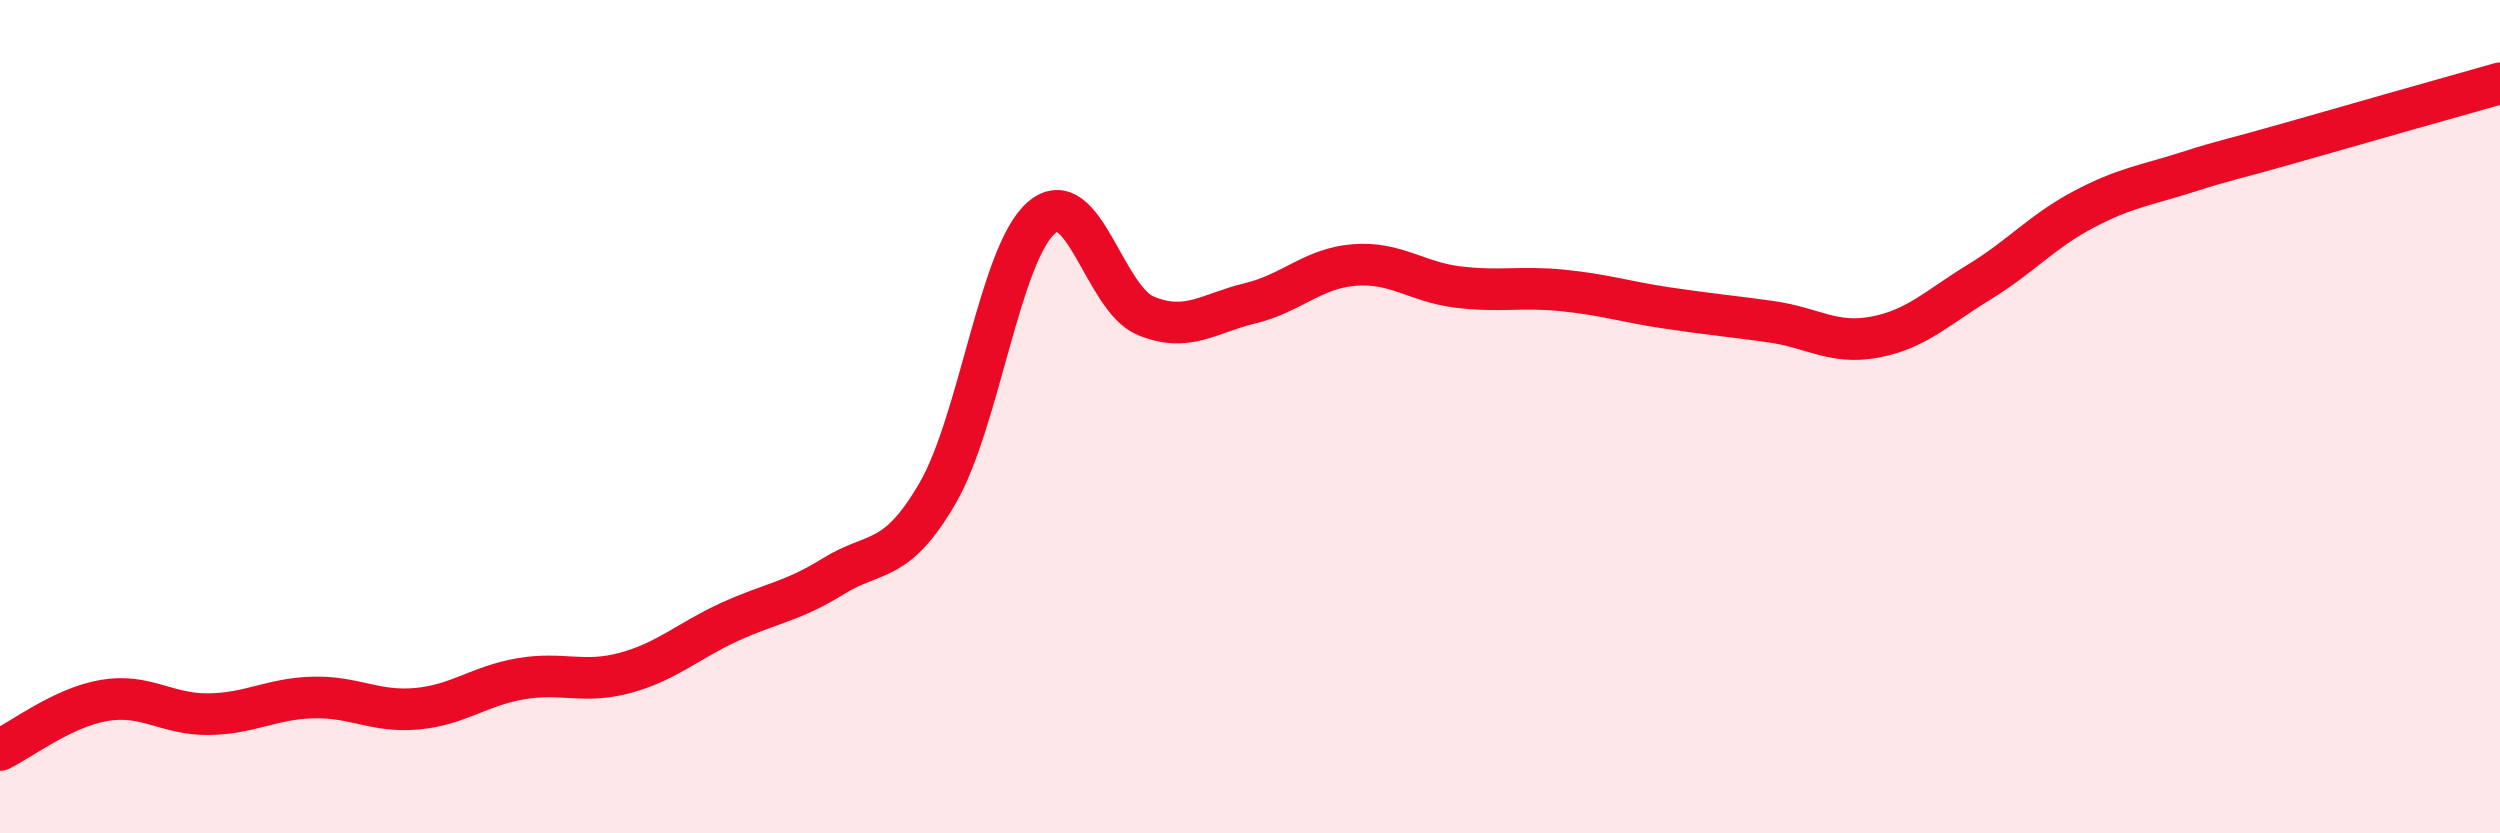
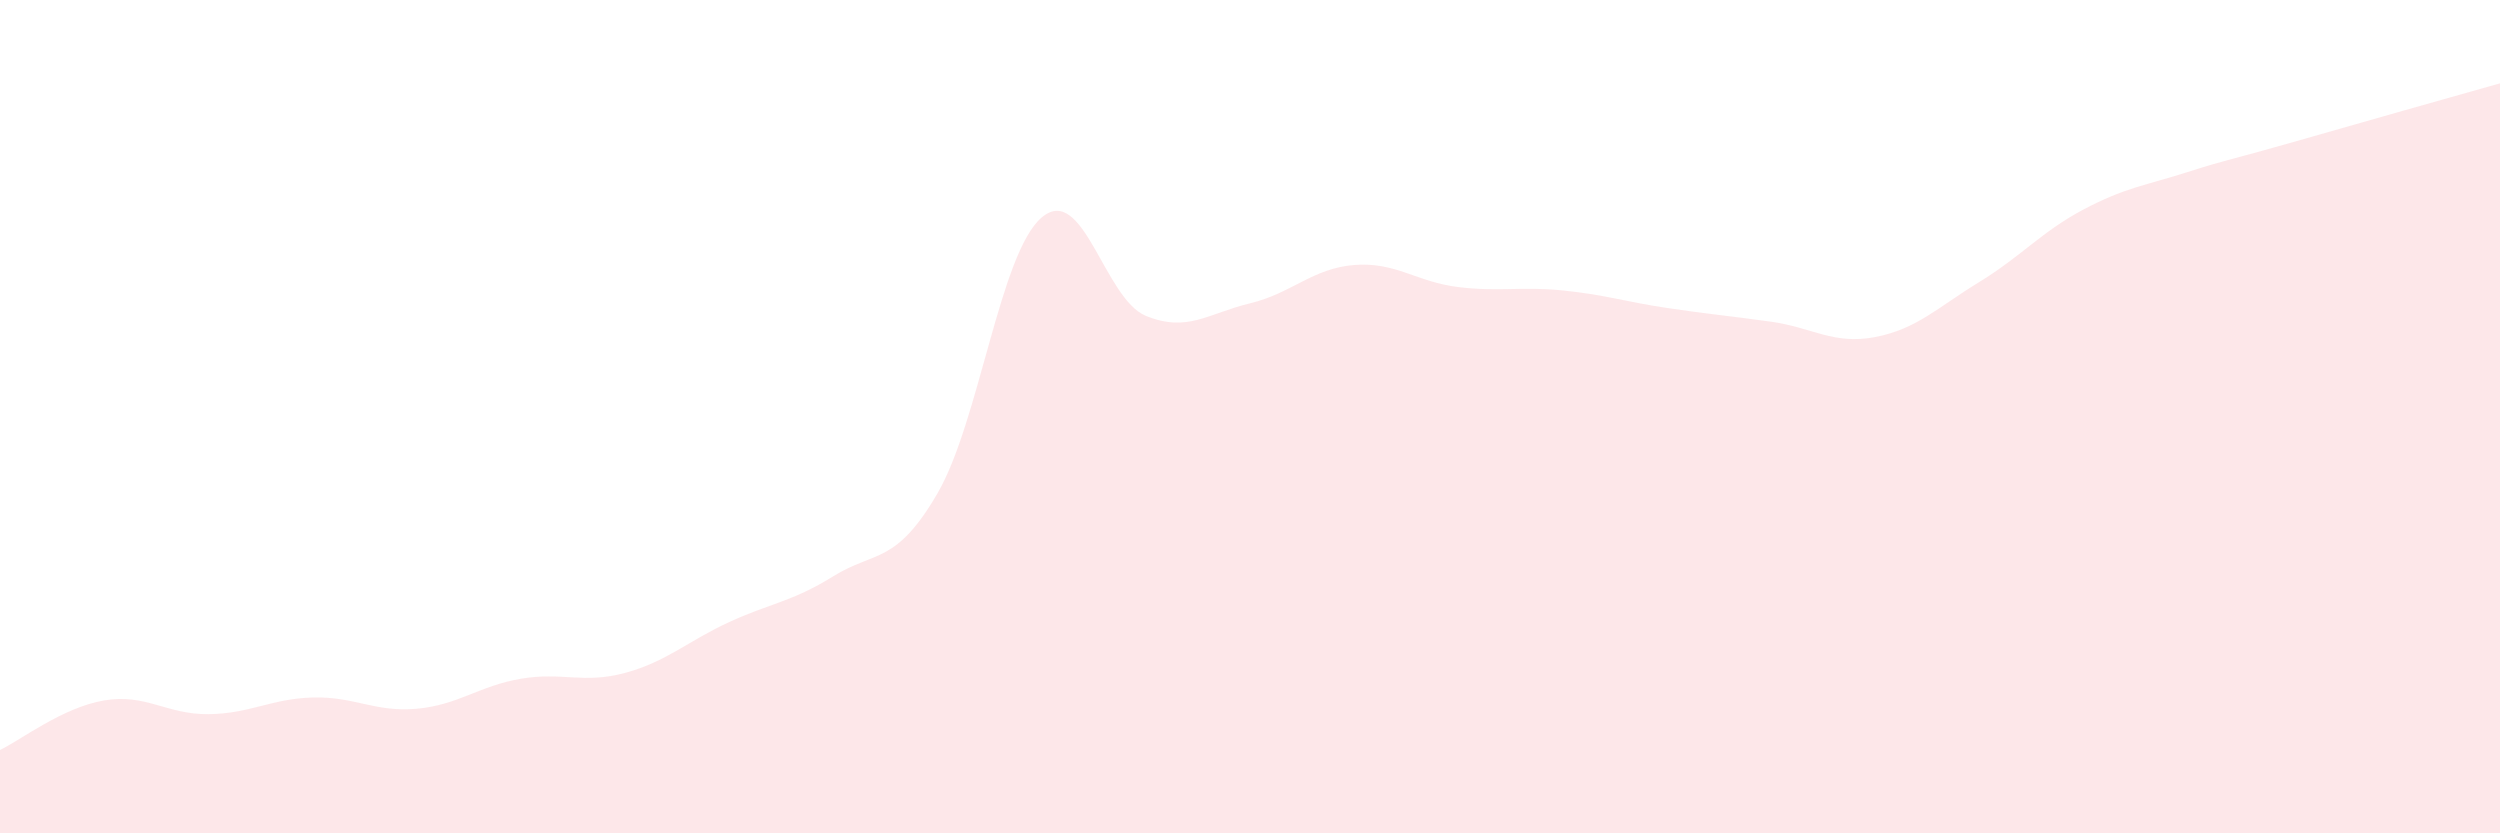
<svg xmlns="http://www.w3.org/2000/svg" width="60" height="20" viewBox="0 0 60 20">
  <path d="M 0,18 C 0.5,17.76 1.5,16.98 2.5,16.81 C 3.5,16.64 4,17.15 5,17.14 C 6,17.13 6.5,16.77 7.5,16.74 C 8.5,16.71 9,17.1 10,17.01 C 11,16.92 11.5,16.46 12.5,16.29 C 13.5,16.12 14,16.42 15,16.15 C 16,15.88 16.5,15.39 17.5,14.93 C 18.5,14.47 19,14.45 20,13.83 C 21,13.21 21.5,13.56 22.5,11.84 C 23.5,10.12 24,6.07 25,5.22 C 26,4.37 26.5,7.17 27.5,7.58 C 28.5,7.99 29,7.52 30,7.28 C 31,7.04 31.5,6.44 32.5,6.36 C 33.5,6.28 34,6.77 35,6.89 C 36,7.01 36.5,6.87 37.5,6.97 C 38.5,7.07 39,7.24 40,7.39 C 41,7.54 41.5,7.58 42.5,7.72 C 43.5,7.86 44,8.28 45,8.09 C 46,7.9 46.5,7.38 47.5,6.77 C 48.5,6.16 49,5.56 50,5.03 C 51,4.5 51.5,4.45 52.5,4.13 C 53.5,3.81 53.5,3.85 55,3.42 C 56.5,2.99 59,2.28 60,2L60 20L0 20Z" fill="#EB0A25" opacity="0.1" stroke-linecap="round" stroke-linejoin="round" />
-   <path d="M 0,18 C 0.5,17.76 1.5,16.98 2.5,16.81 C 3.5,16.64 4,17.15 5,17.14 C 6,17.13 6.5,16.77 7.5,16.74 C 8.5,16.71 9,17.1 10,17.01 C 11,16.92 11.5,16.46 12.5,16.29 C 13.5,16.12 14,16.42 15,16.15 C 16,15.88 16.5,15.39 17.5,14.93 C 18.5,14.47 19,14.45 20,13.83 C 21,13.21 21.5,13.56 22.5,11.84 C 23.5,10.12 24,6.07 25,5.22 C 26,4.37 26.5,7.17 27.5,7.58 C 28.5,7.99 29,7.52 30,7.28 C 31,7.04 31.5,6.44 32.5,6.36 C 33.5,6.28 34,6.77 35,6.89 C 36,7.01 36.5,6.87 37.5,6.97 C 38.5,7.07 39,7.24 40,7.39 C 41,7.54 41.5,7.58 42.5,7.72 C 43.5,7.86 44,8.28 45,8.09 C 46,7.9 46.5,7.38 47.5,6.77 C 48.5,6.16 49,5.56 50,5.03 C 51,4.5 51.5,4.45 52.5,4.13 C 53.5,3.81 53.5,3.85 55,3.42 C 56.5,2.99 59,2.28 60,2" stroke="#EB0A25" stroke-width="1" fill="none" stroke-linecap="round" stroke-linejoin="round" />
</svg>